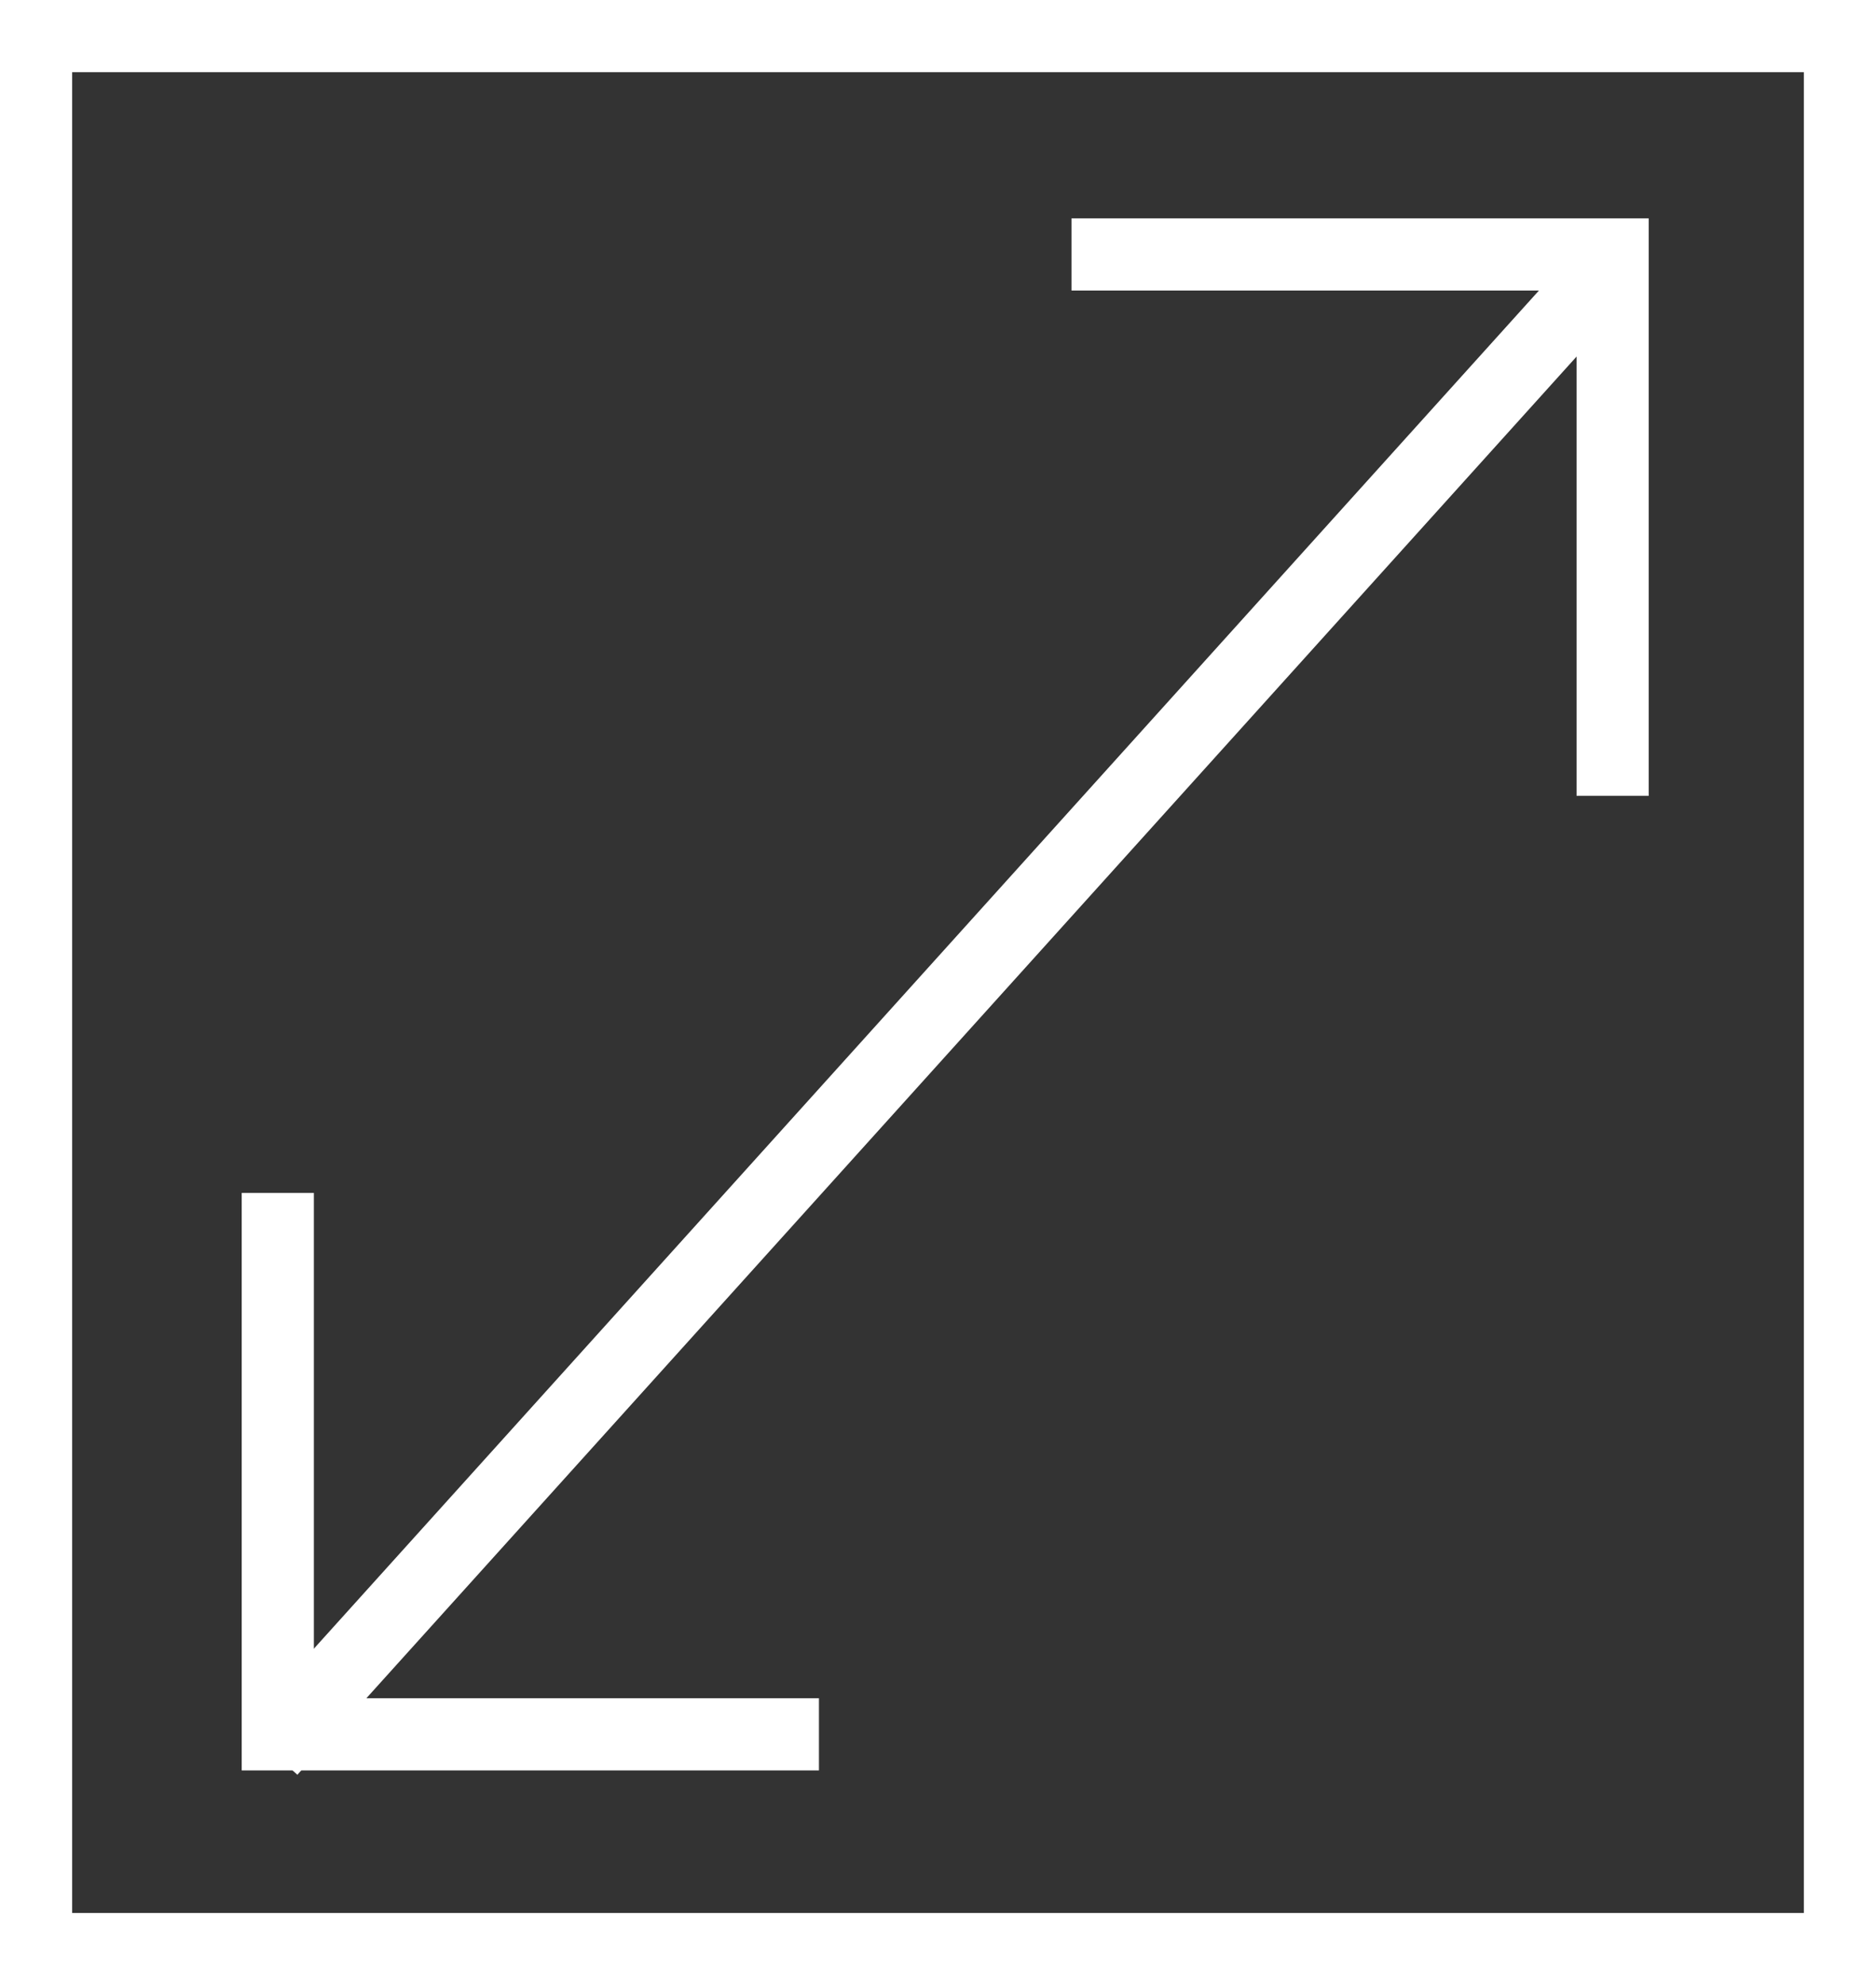
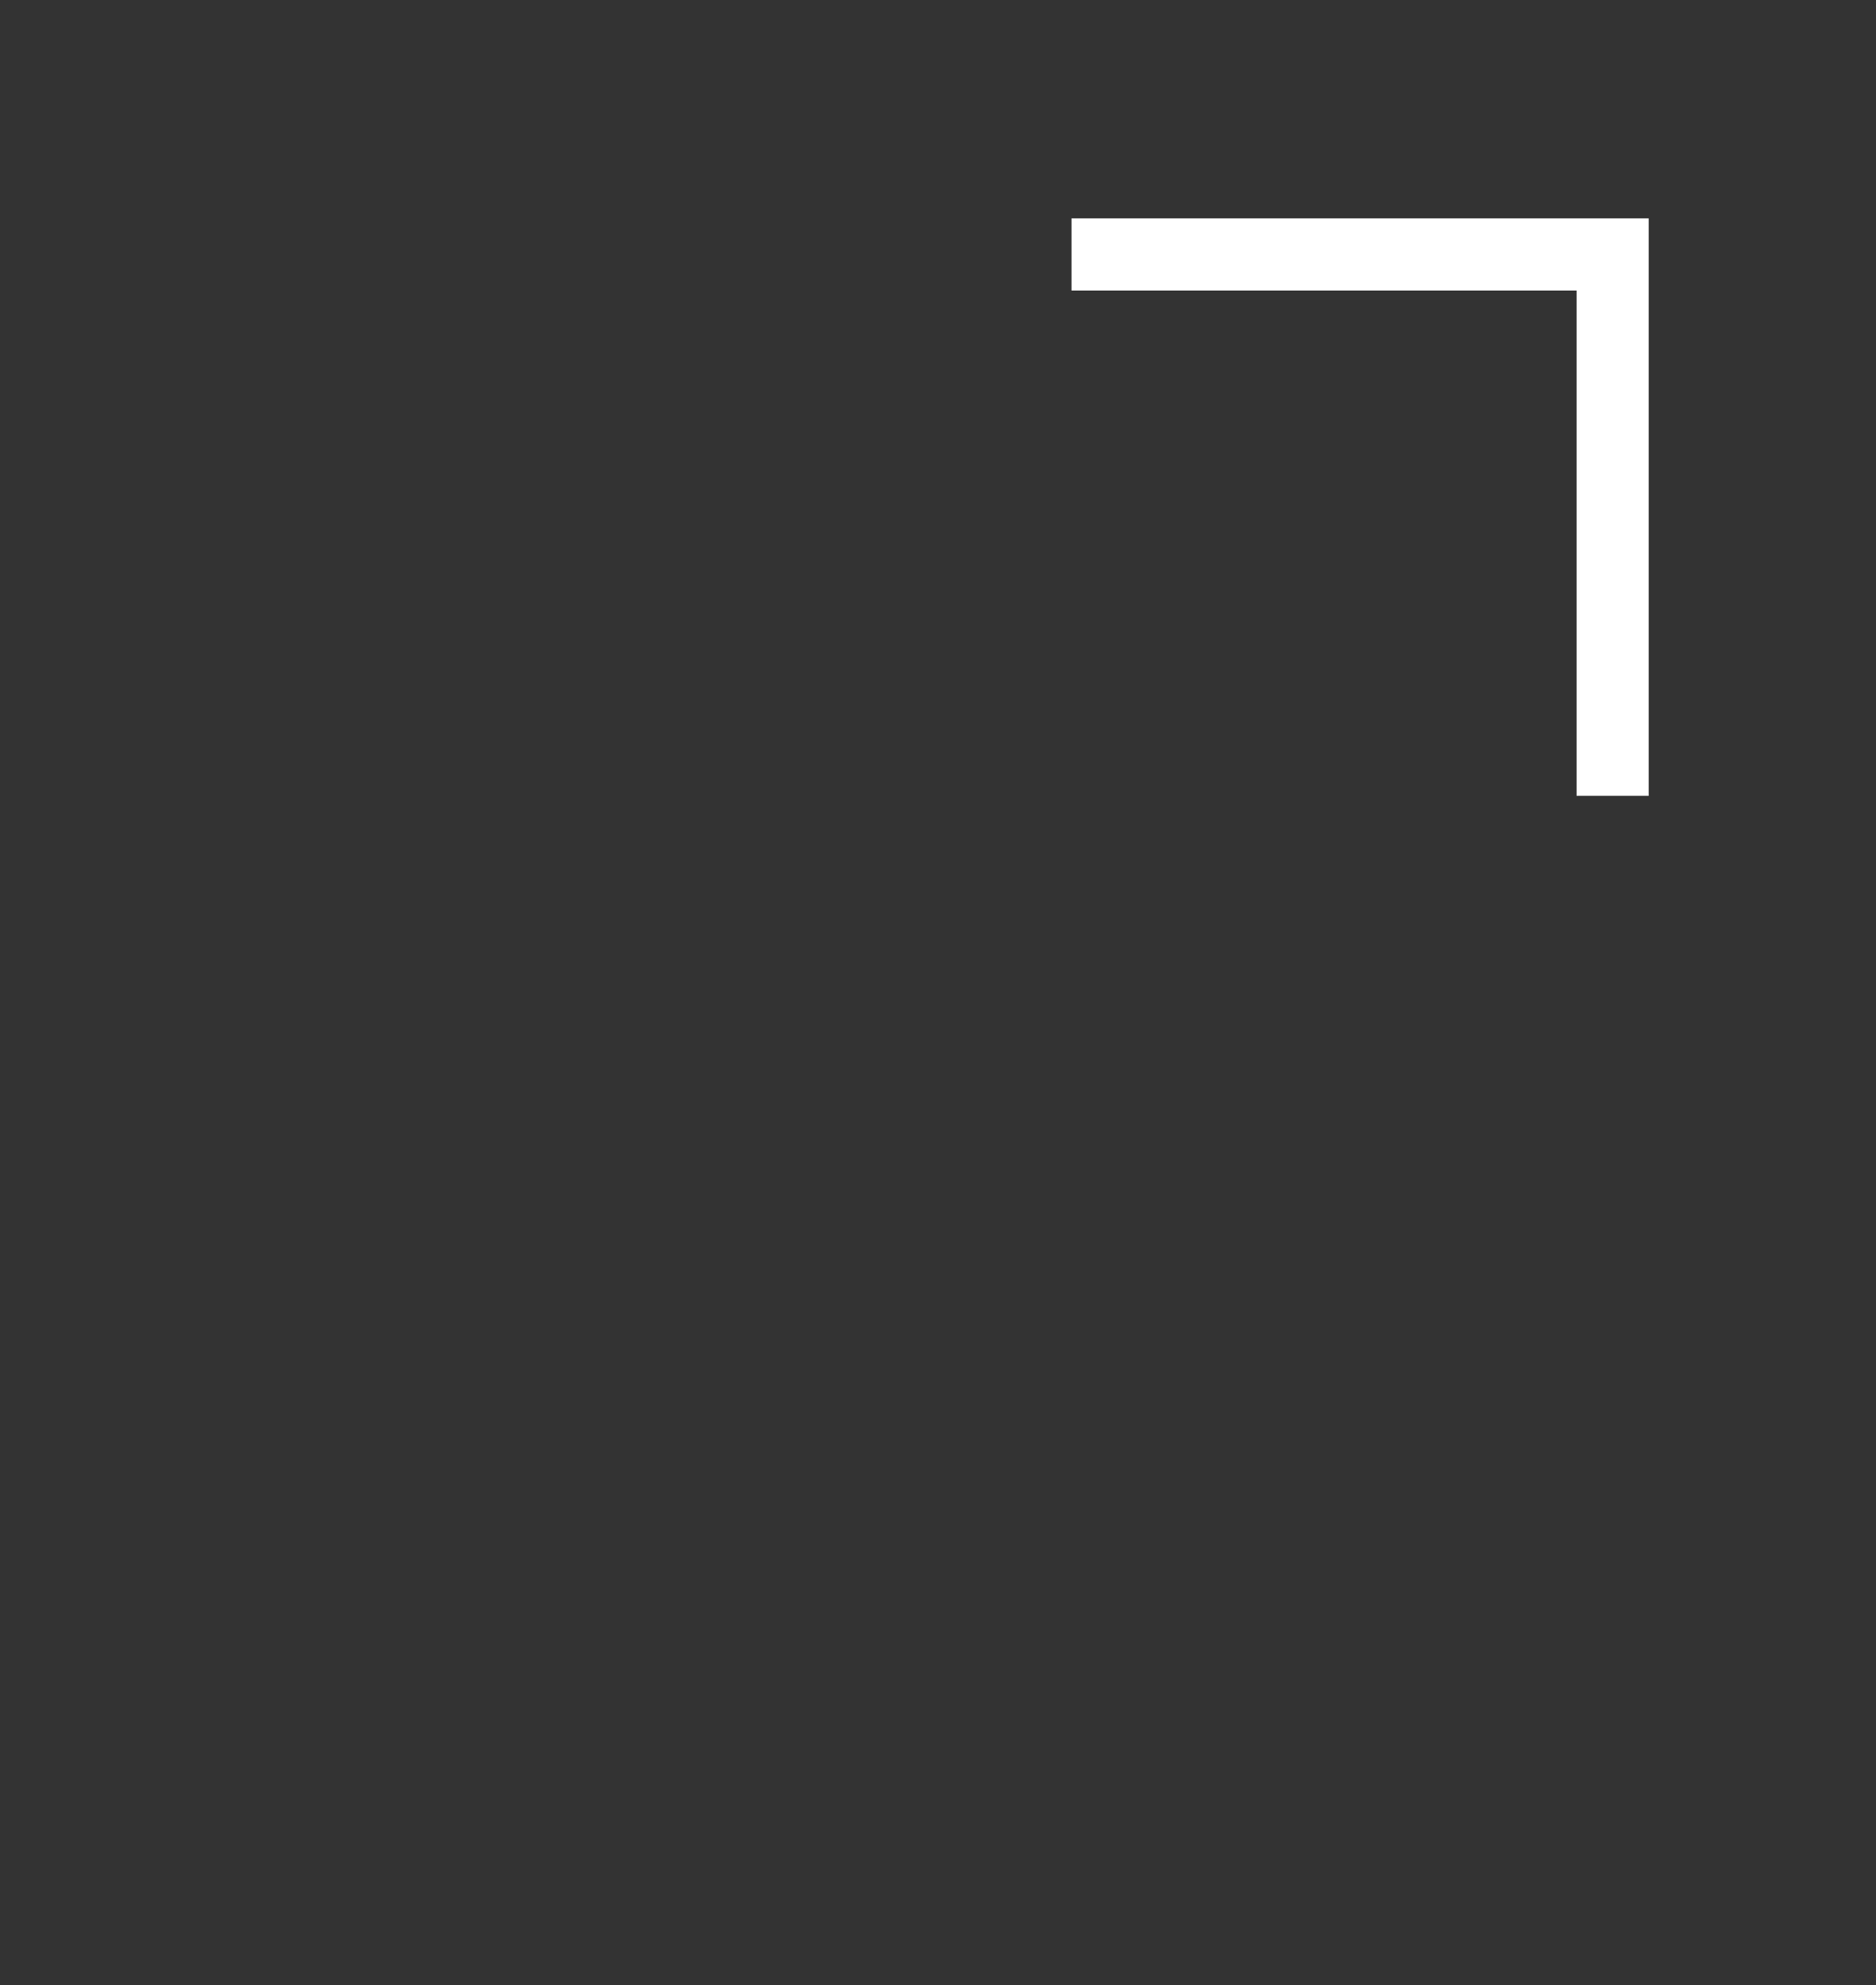
<svg xmlns="http://www.w3.org/2000/svg" viewBox="0 0 52 55">
  <rect x="0" y="0" width="52" height="55" fill="#333333" stroke="none" />
  <defs>
    <style>.cls-1,.cls-2{fill:none;}.cls-2{stroke:#fff;stroke-width:2px;}</style>
  </defs>
  <g id="Laag_2" data-name="Laag 2">
    <g id="Laag_1-2" data-name="Laag 1">
      <g id="Rectangle_39" data-name="Rectangle 39">
        <rect class="cls-1" width="52" height="55" />
-         <rect class="cls-2" x="1" y="1" width="50" height="53" />
      </g>
      <path id="Path_35548" data-name="Path 35548" class="cls-2" d="M29.7,7.05c1.15,0,15,0,15,0v15" />
-       <path id="Path_35549" data-name="Path 35549" class="cls-2" d="M22.7,48.05c-1.15,0-15,0-15,0v-15" />
-       <line id="Line_10" data-name="Line 10" class="cls-2" x1="7.5" y1="48.5" x2="44.5" y2="7.5" />
    </g>
  </g>
</svg>